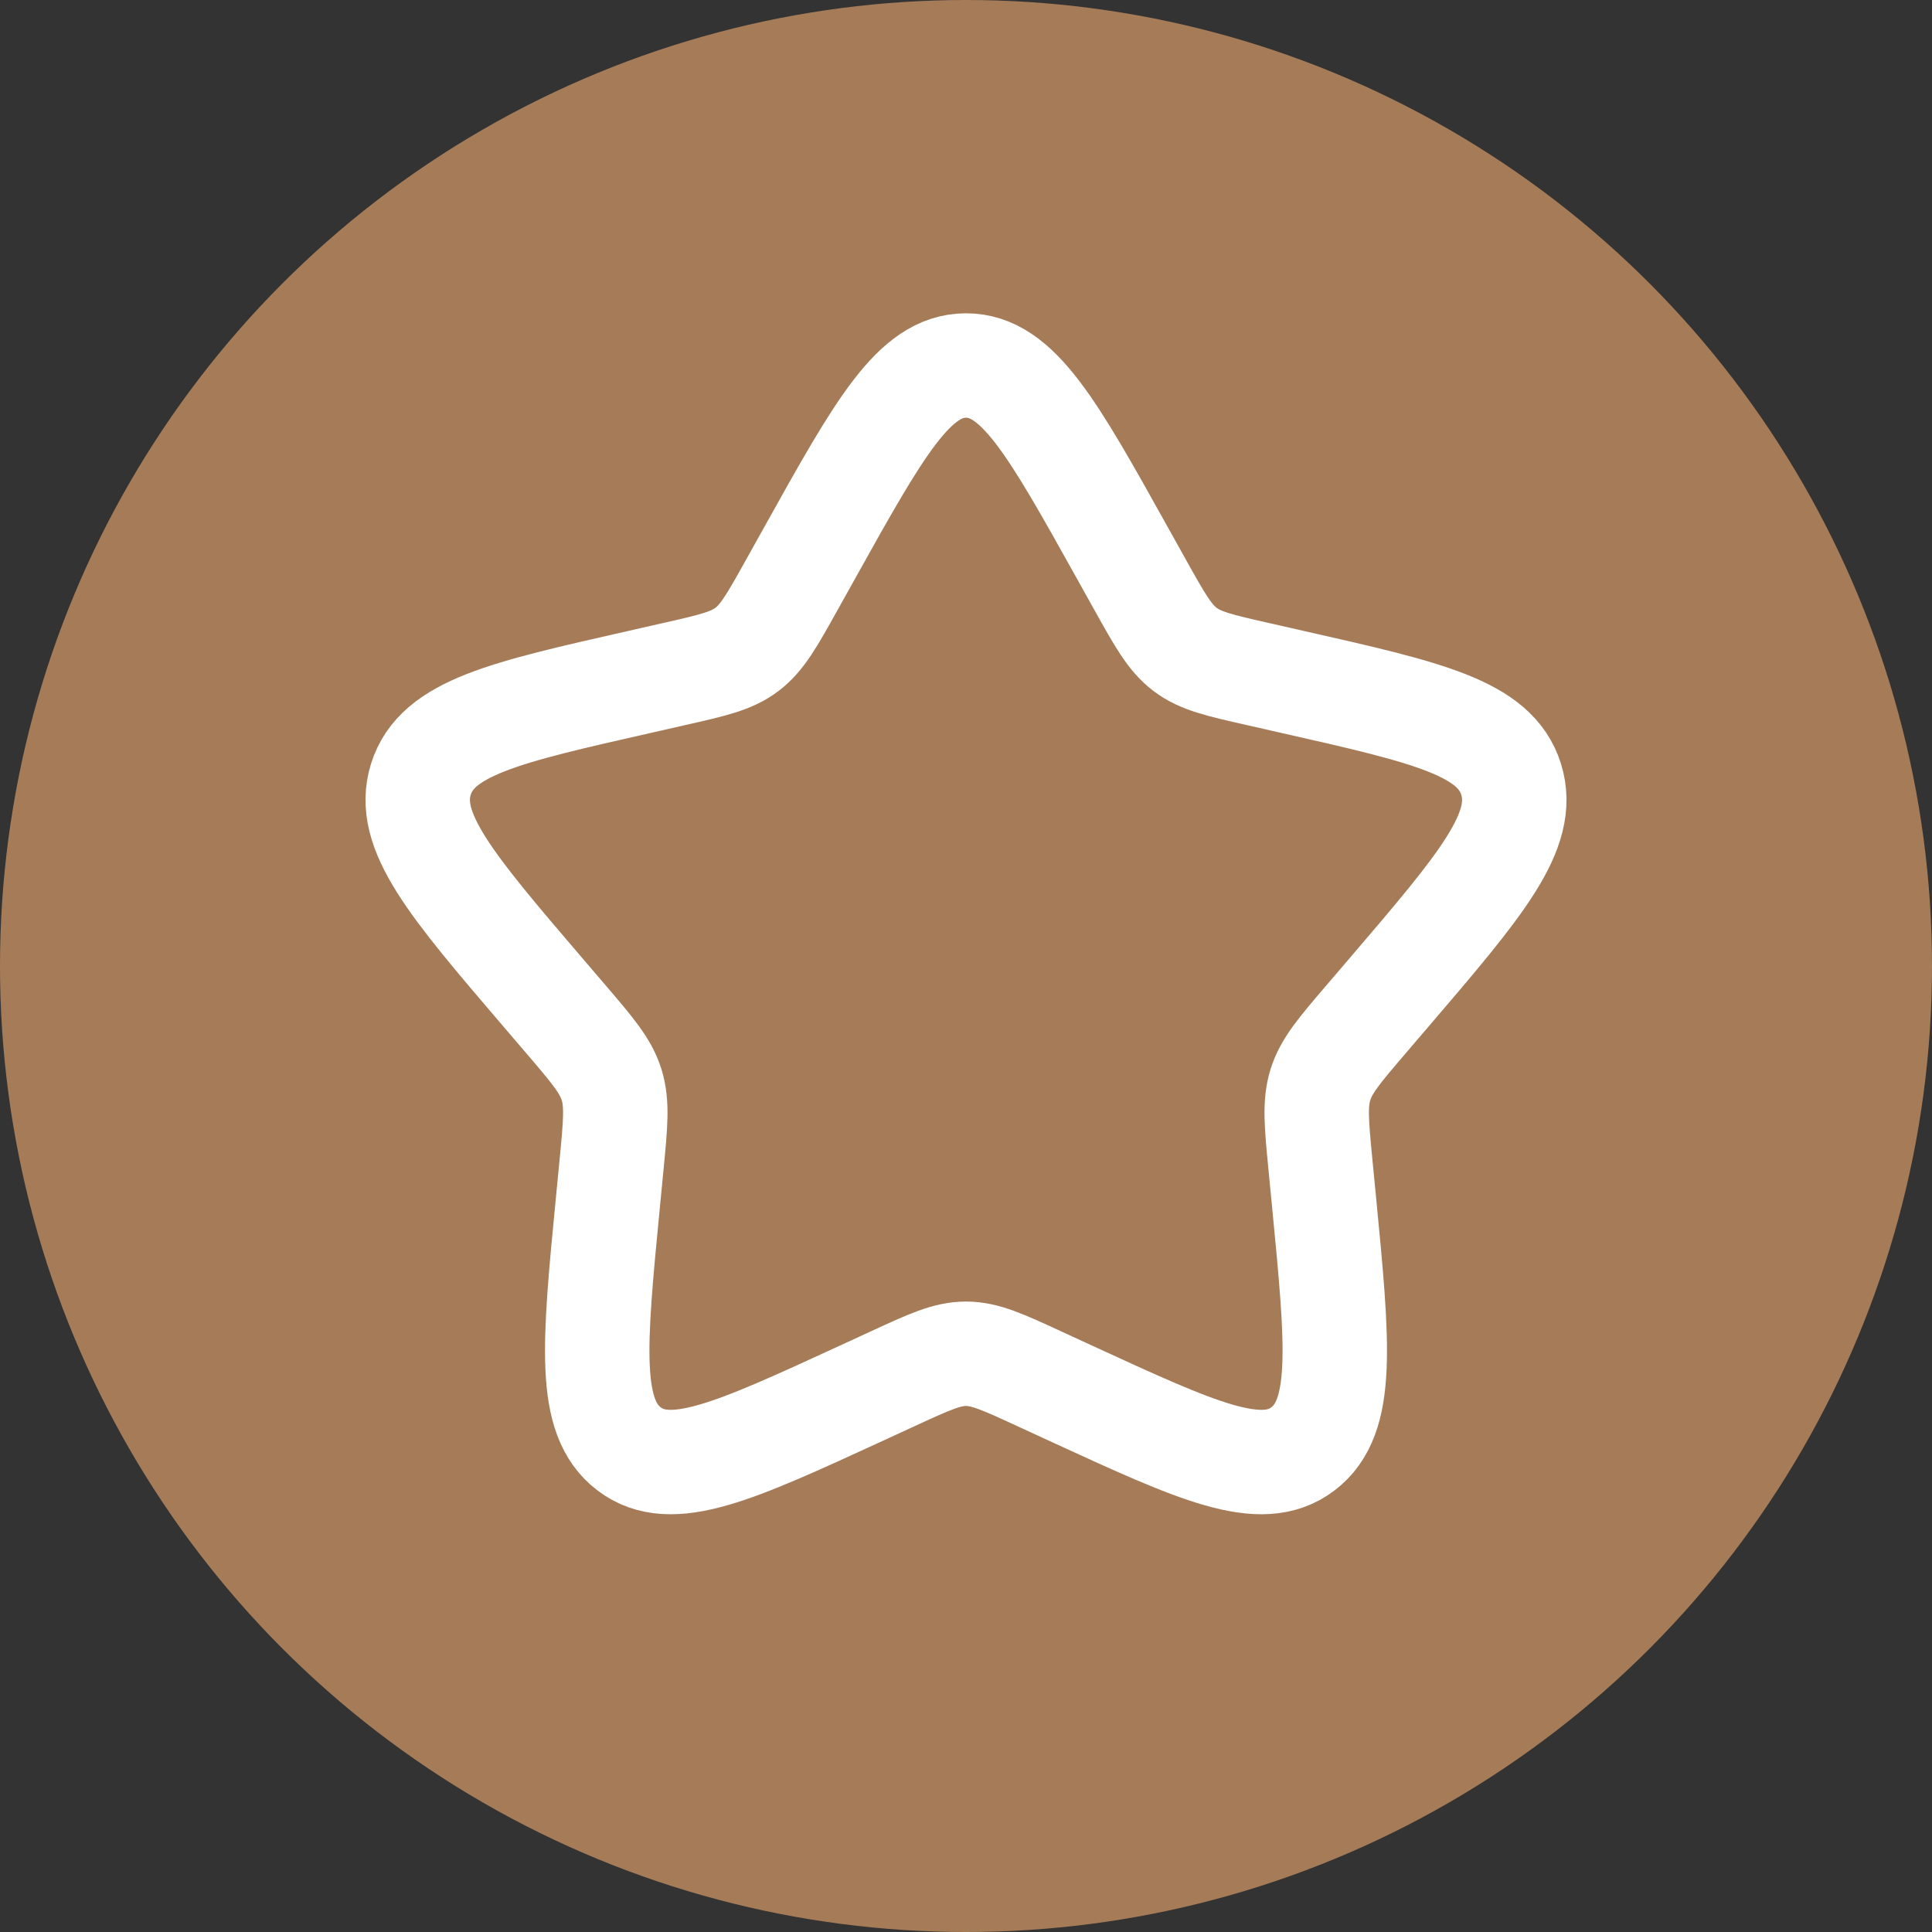
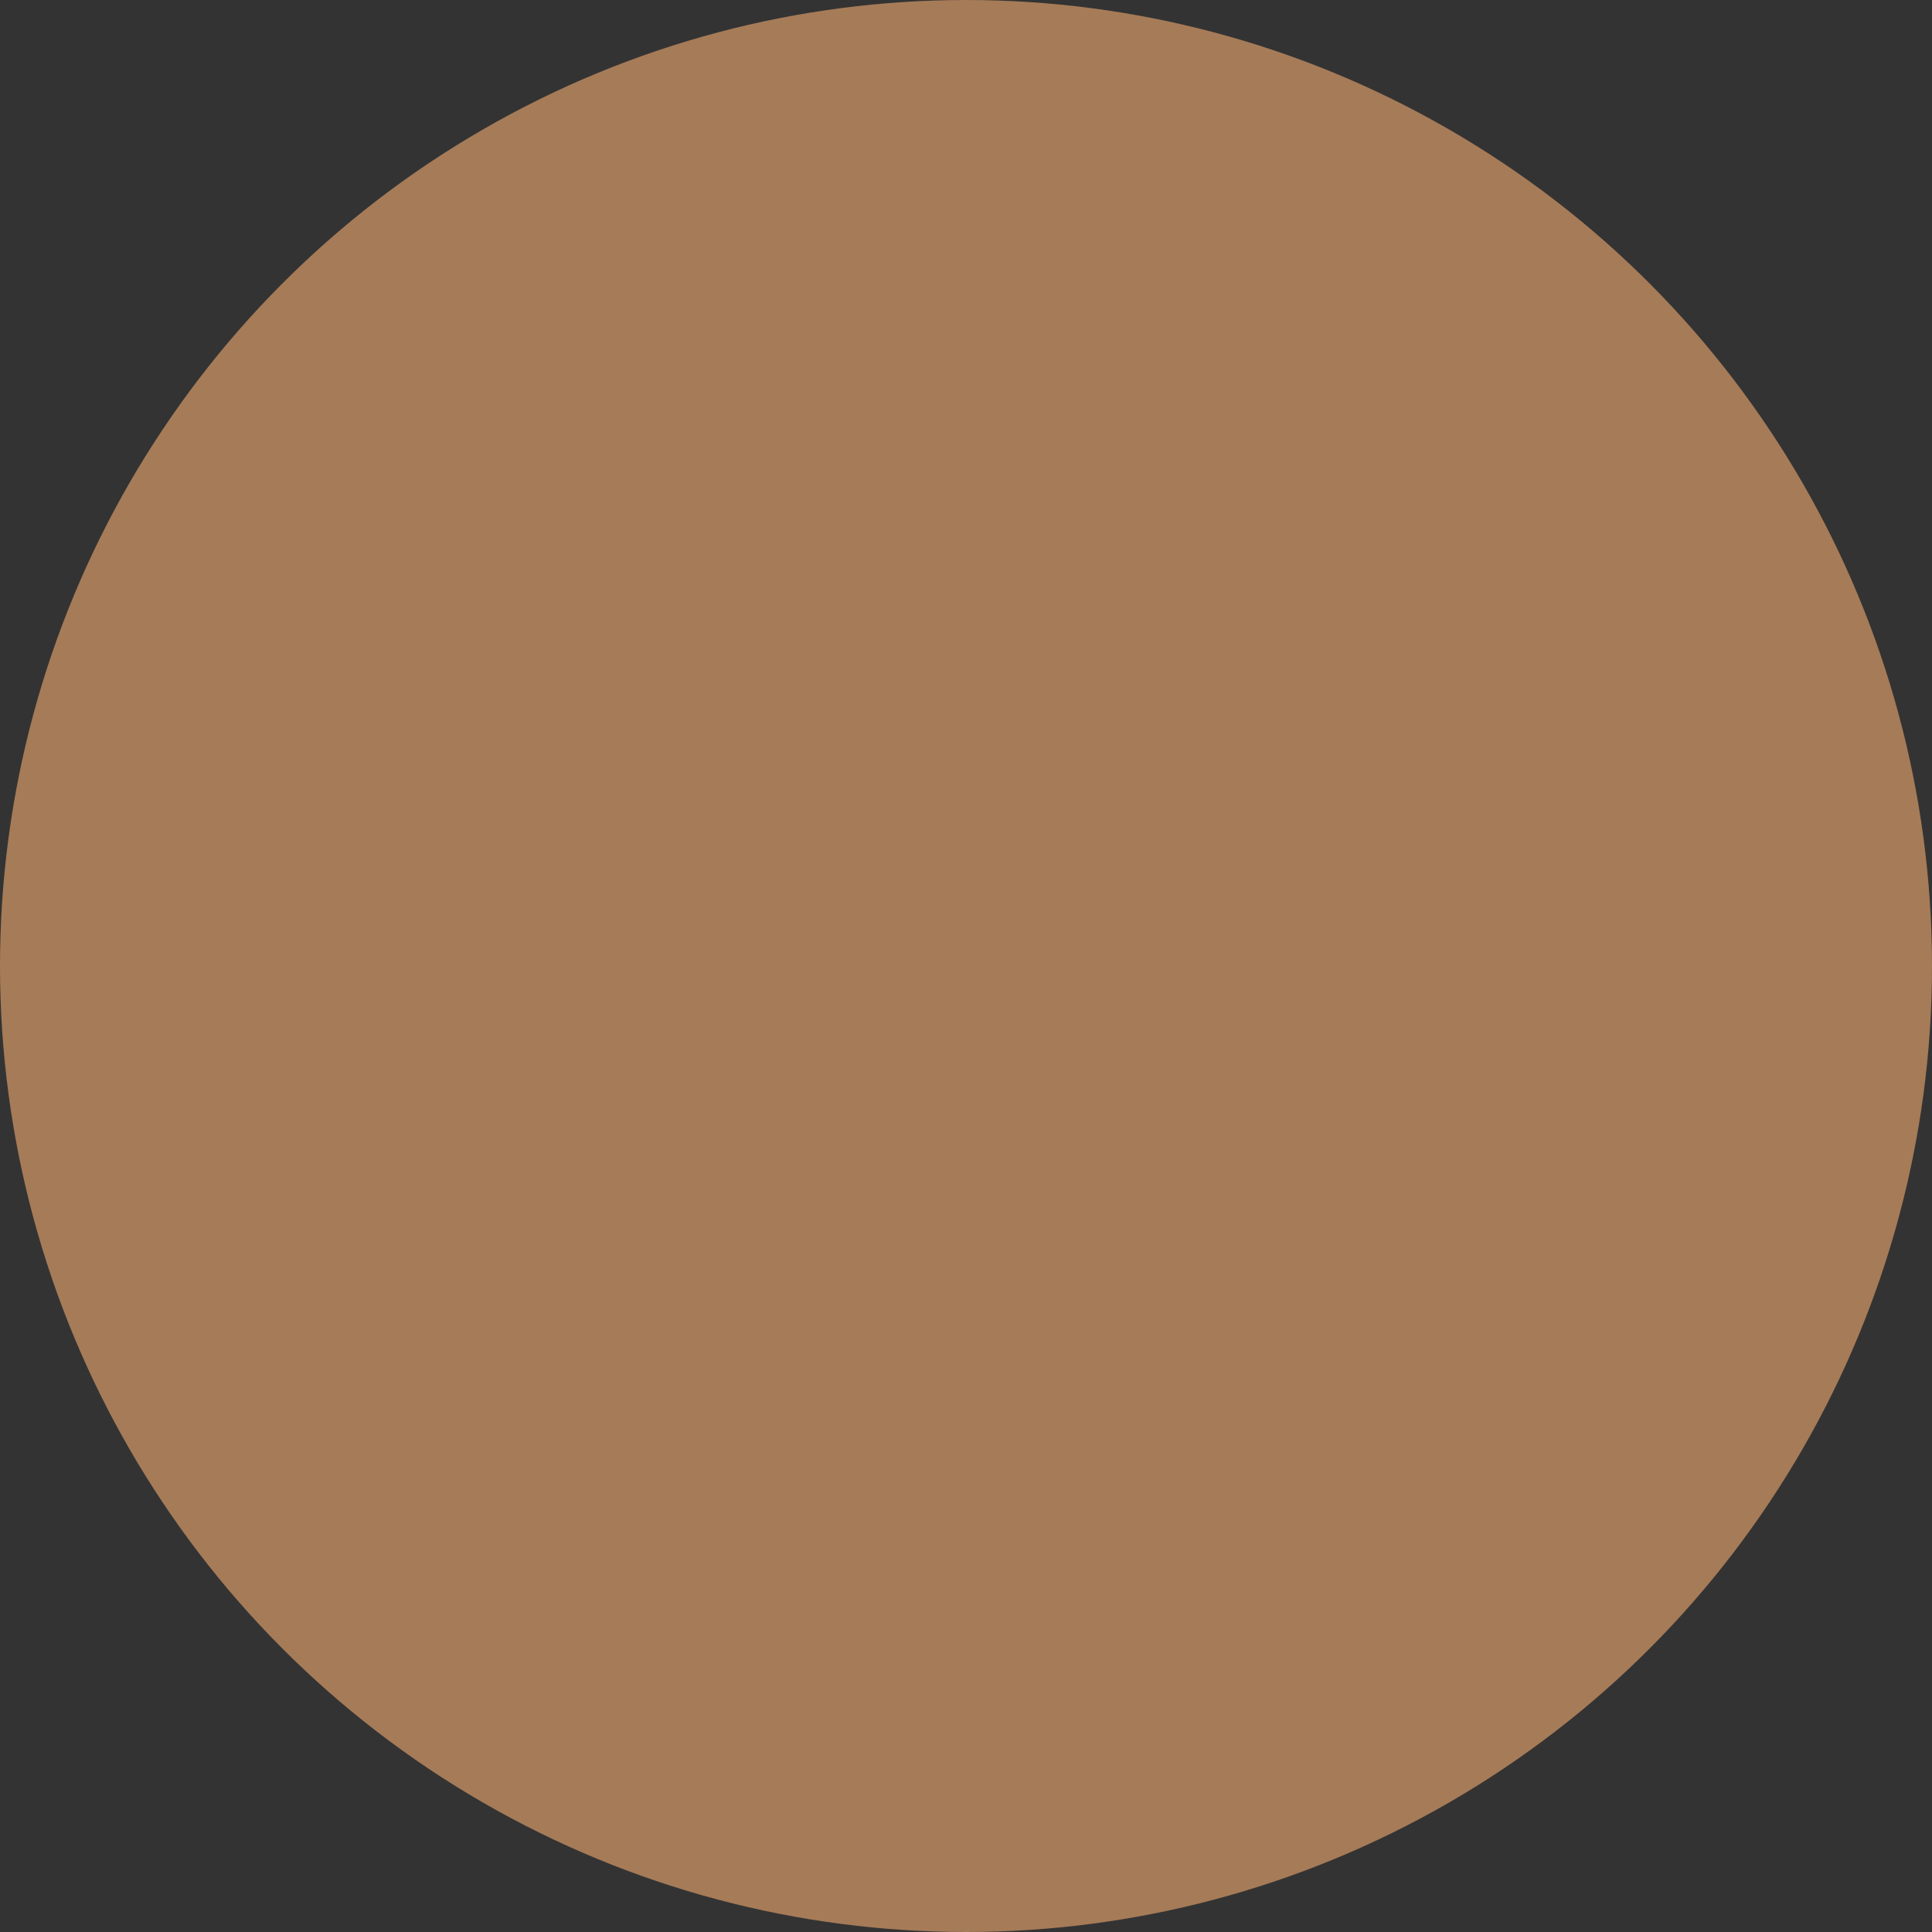
<svg xmlns="http://www.w3.org/2000/svg" width="37" height="37" viewBox="0 0 37 37" fill="none">
  <rect x="0" y="0" width="37" height="37" fill="#333333" stroke="none" />
  <circle cx="18.5" cy="18.5" r="18.5" fill="#A67B58" />
-   <path d="M15.511 10.579C16.841 8.193 17.506 7 18.5 7C19.494 7 20.159 8.193 21.489 10.579L21.833 11.196C22.211 11.874 22.4 12.213 22.695 12.437C22.989 12.66 23.356 12.743 24.09 12.909L24.759 13.061C27.341 13.645 28.633 13.937 28.94 14.925C29.247 15.913 28.367 16.943 26.606 19.001L26.15 19.534C25.65 20.119 25.4 20.412 25.287 20.774C25.175 21.136 25.213 21.526 25.288 22.306L25.357 23.017C25.623 25.764 25.756 27.138 24.952 27.748C24.148 28.359 22.939 27.802 20.52 26.689L19.895 26.401C19.208 26.084 18.864 25.926 18.5 25.926C18.136 25.926 17.792 26.084 17.105 26.401L16.48 26.689C14.061 27.802 12.852 28.359 12.048 27.748C11.244 27.138 11.377 25.764 11.643 23.017L11.712 22.306C11.787 21.526 11.825 21.136 11.713 20.774C11.6 20.412 11.35 20.119 10.85 19.534L10.394 19.001C8.633 16.943 7.753 15.913 8.06 14.925C8.368 13.937 9.659 13.645 12.242 13.061L12.91 12.909C13.644 12.743 14.011 12.66 14.305 12.437C14.6 12.213 14.789 11.874 15.167 11.196L15.511 10.579Z" stroke="white" stroke-width="2" />
</svg>